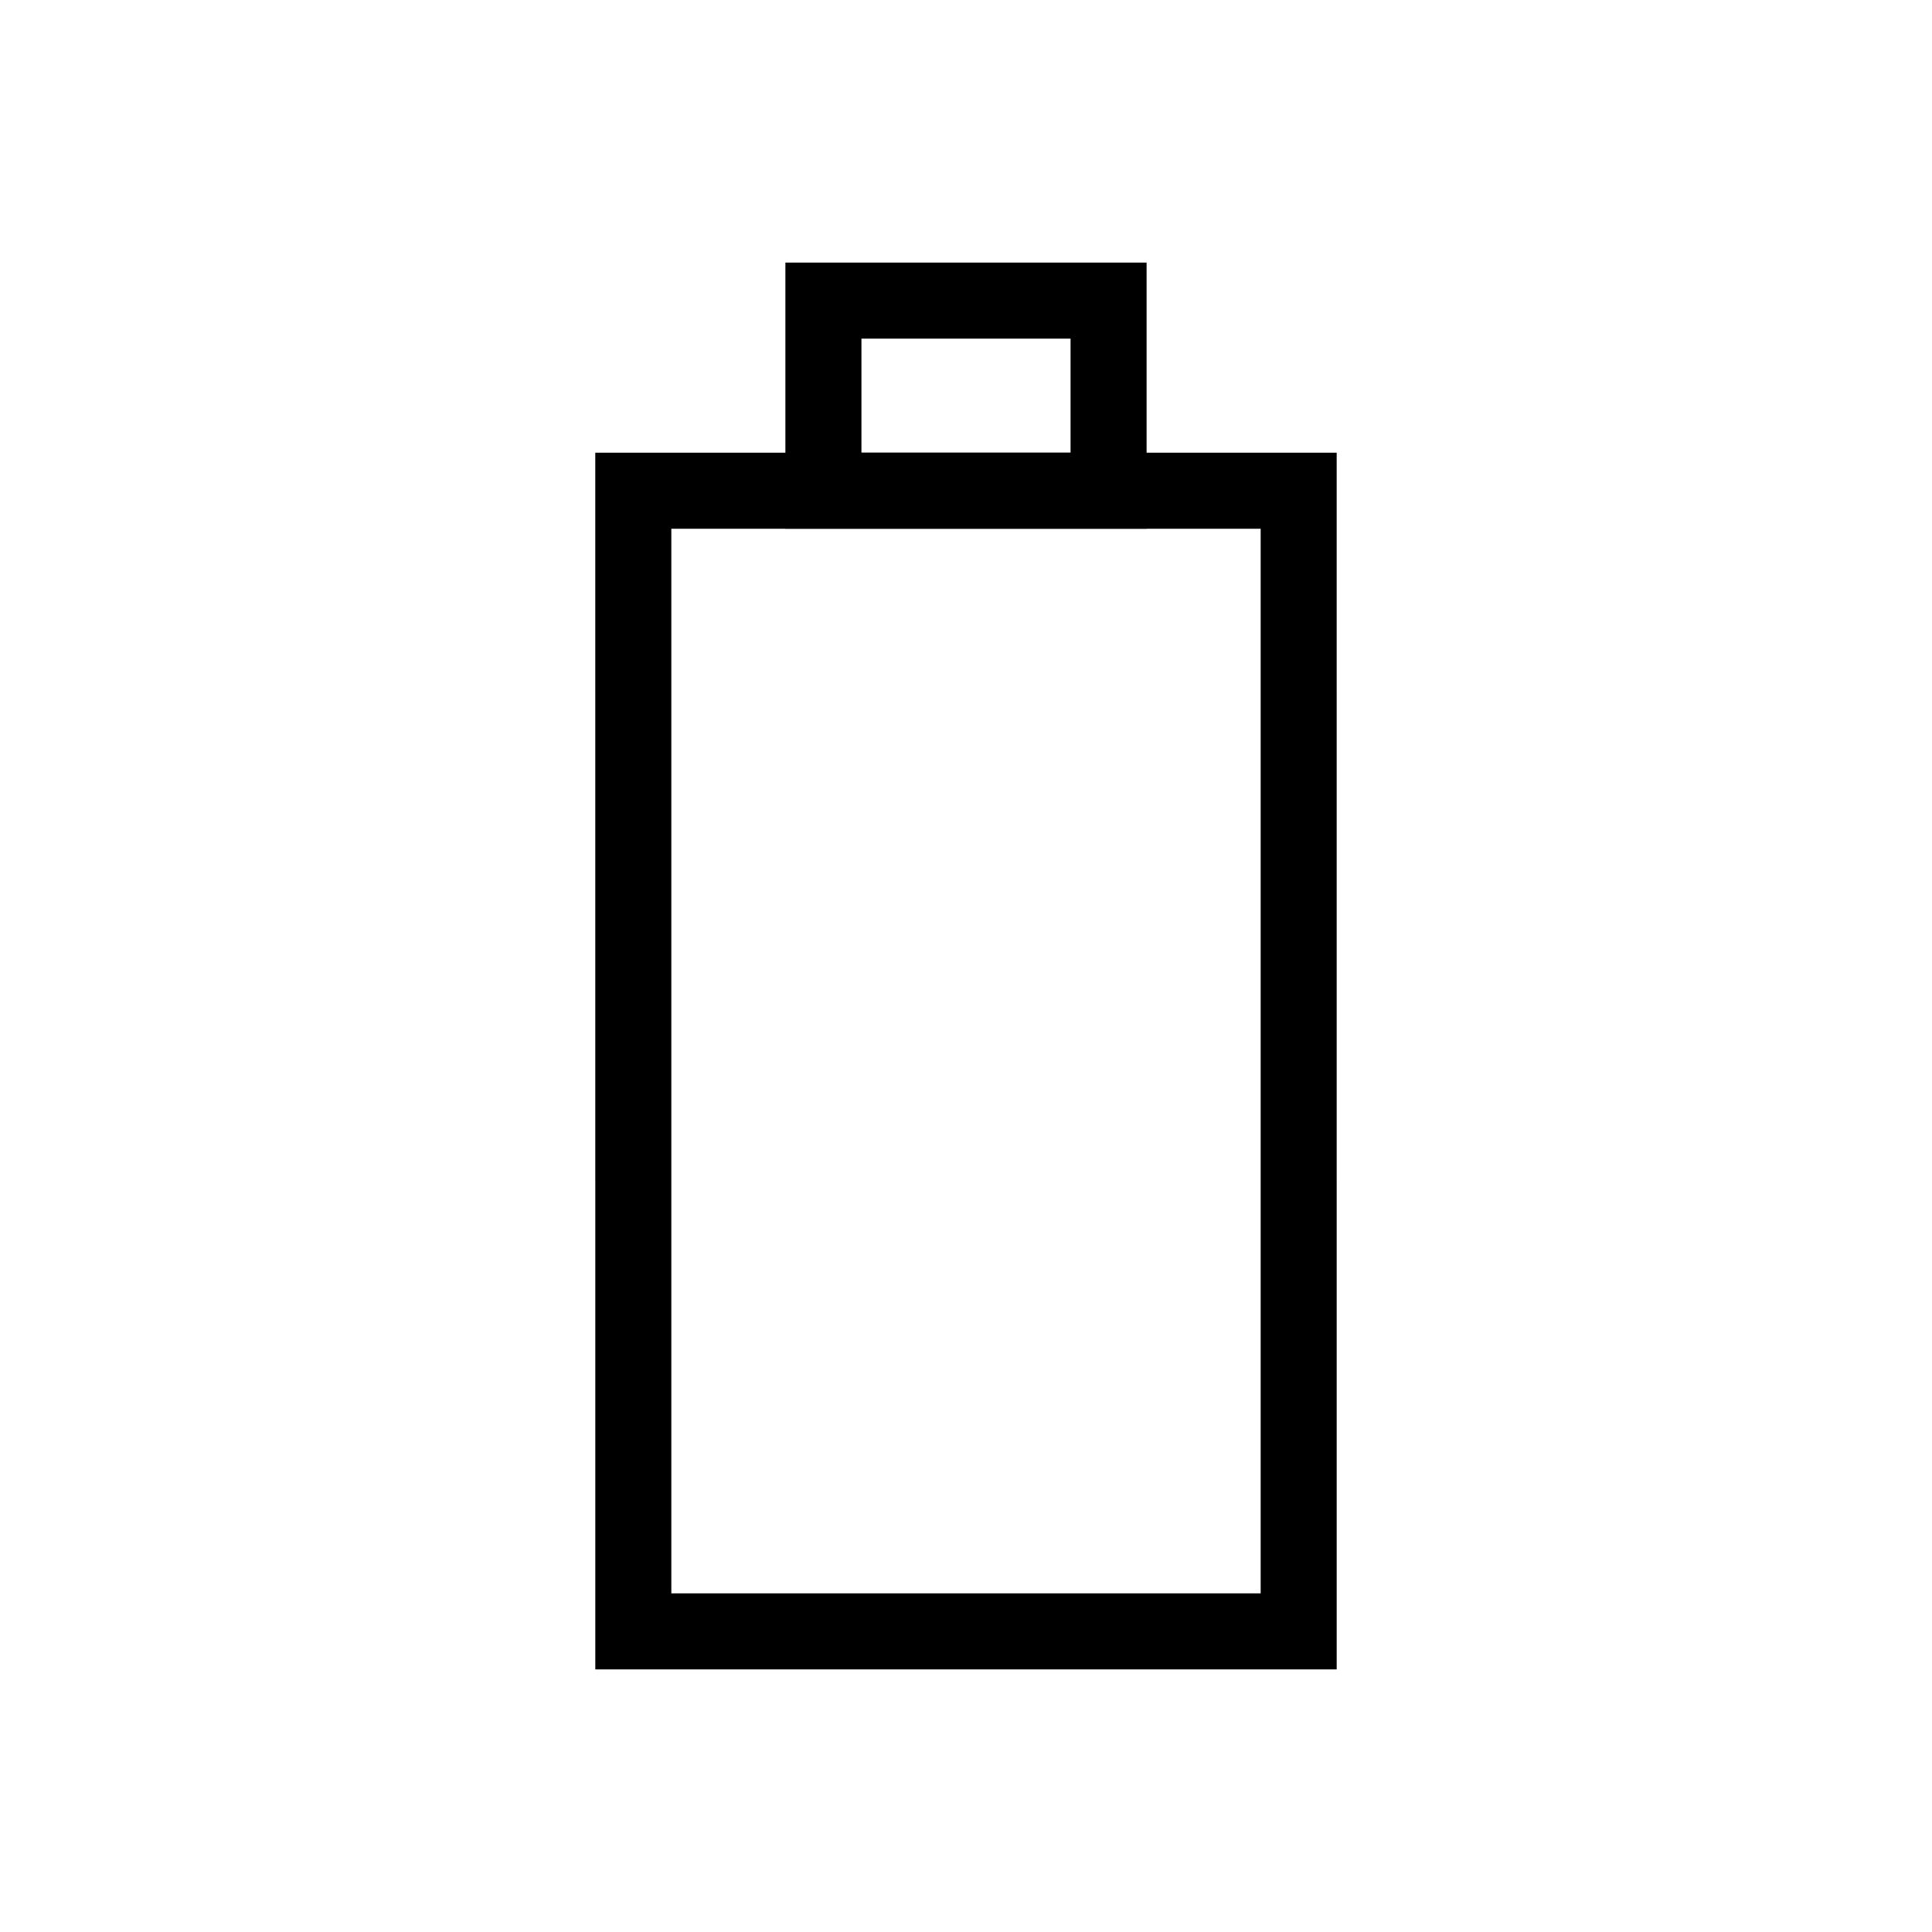
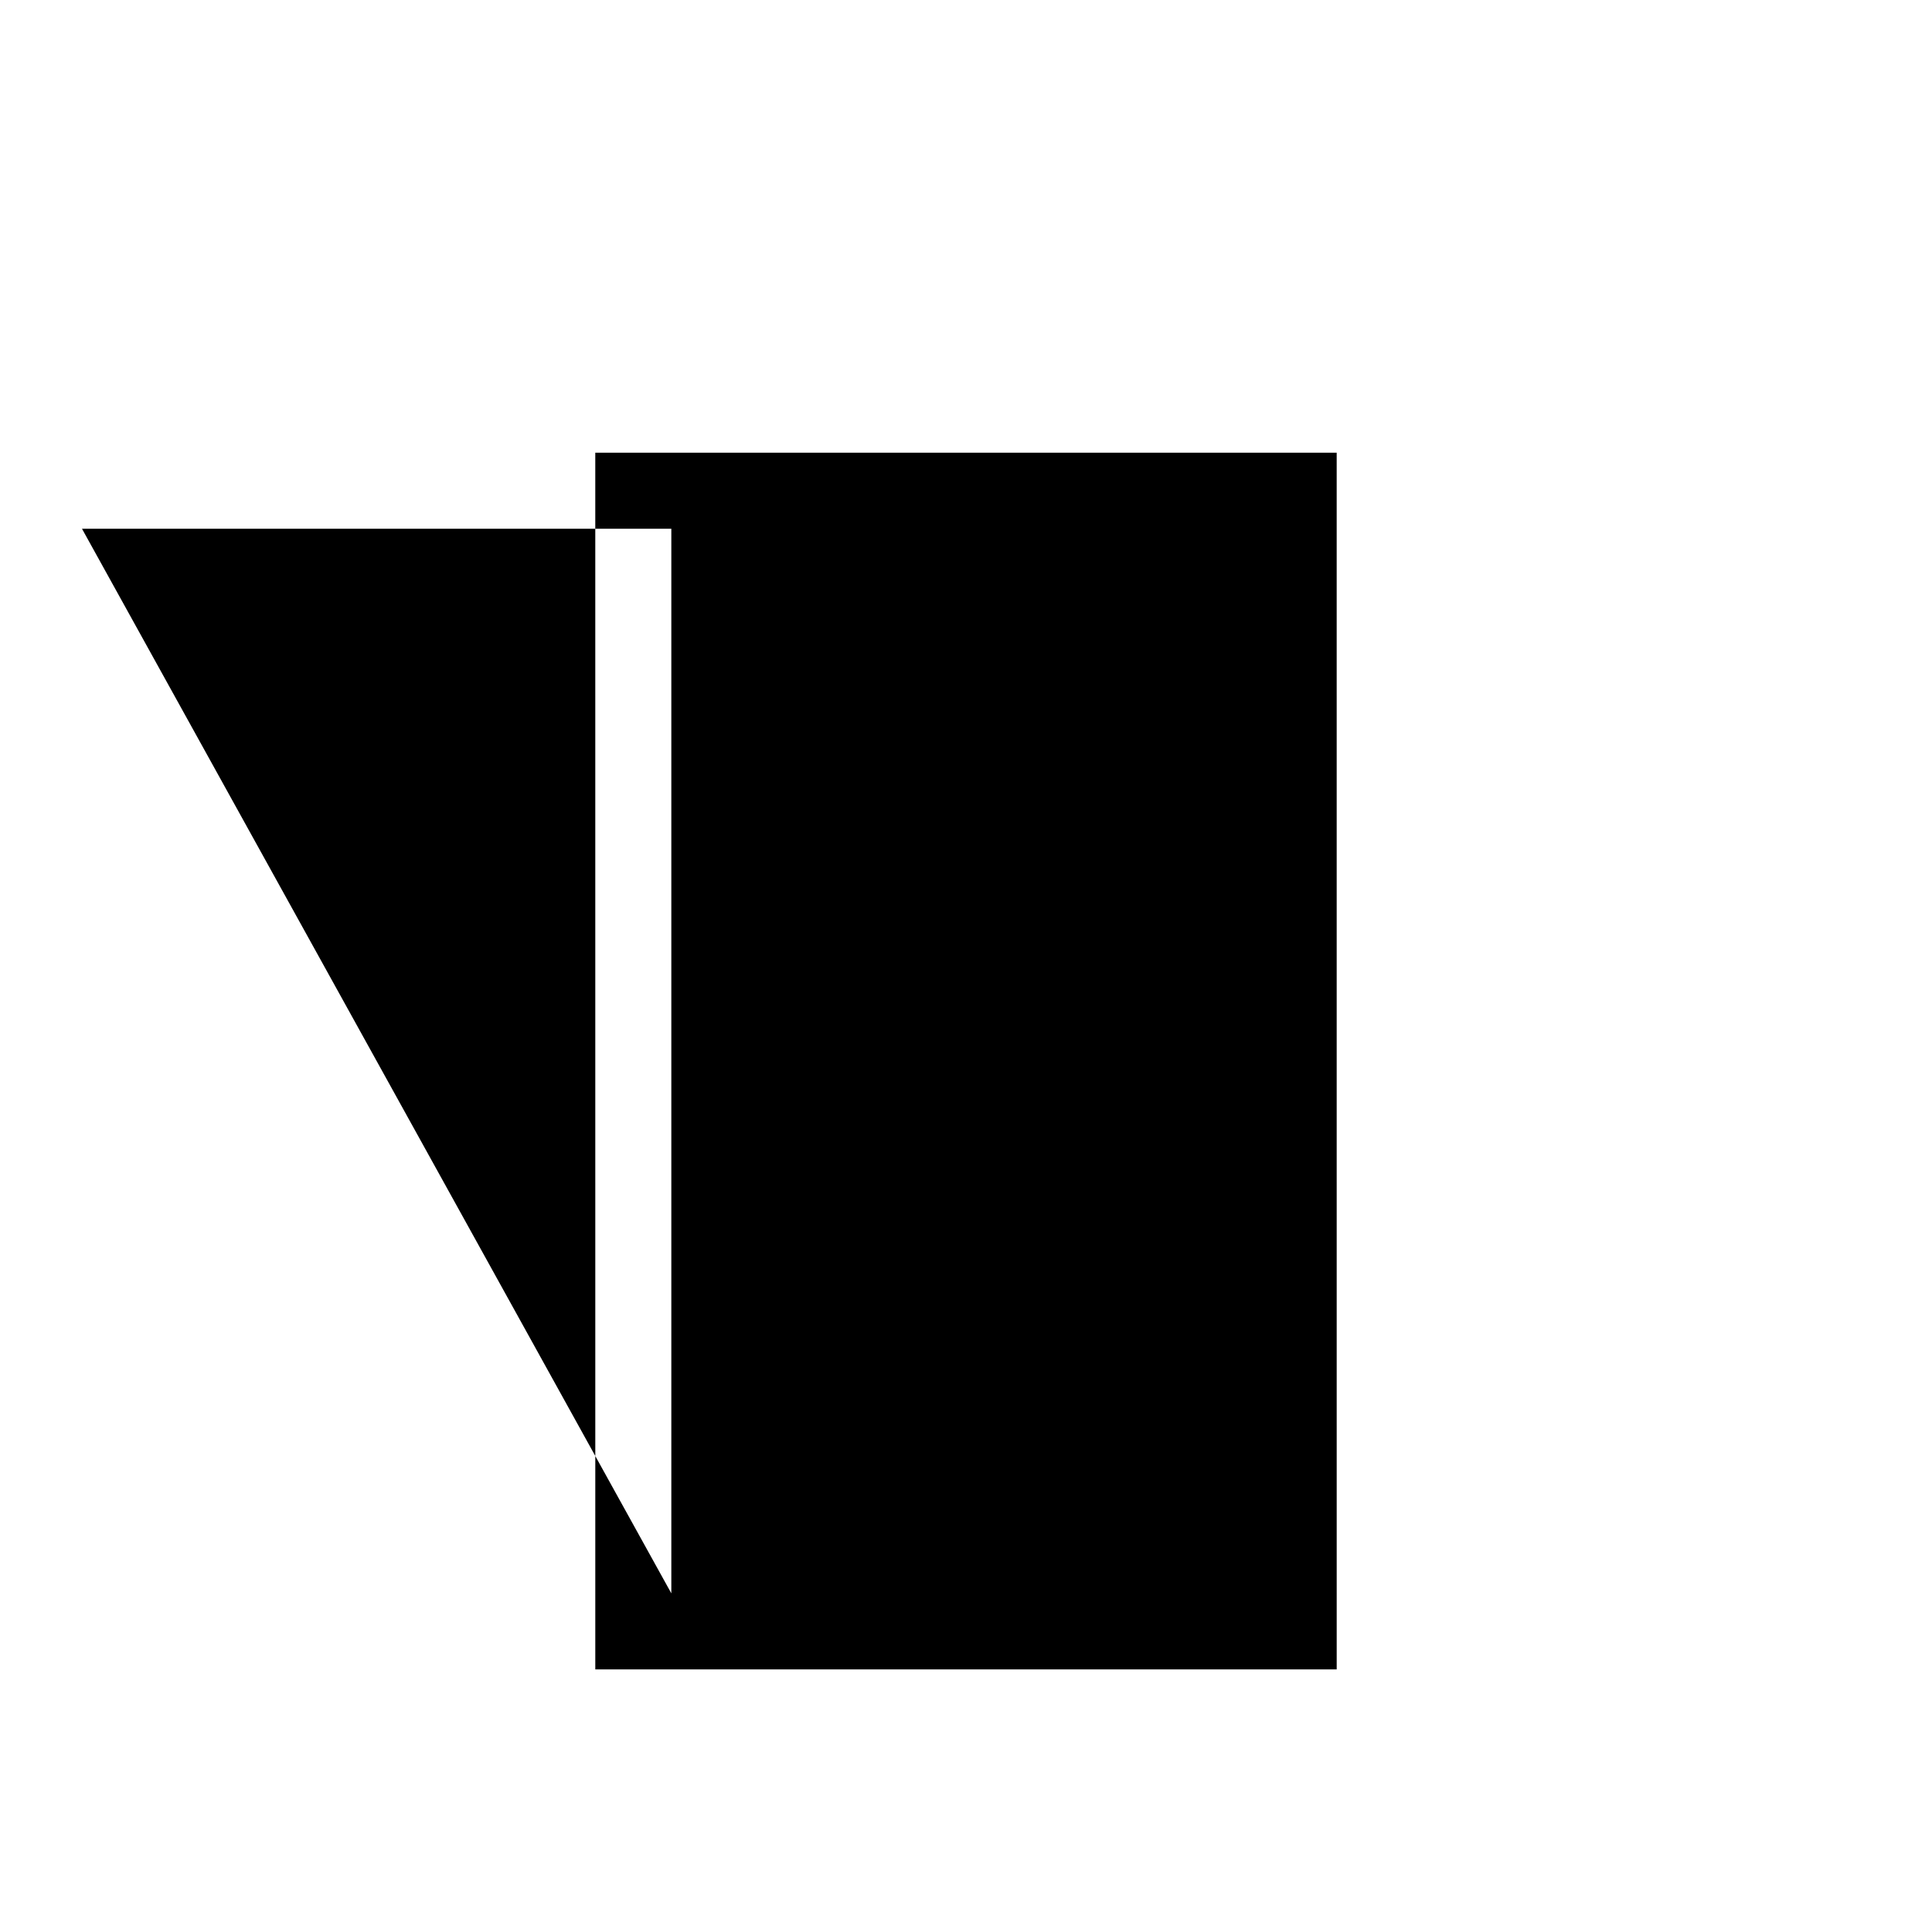
<svg xmlns="http://www.w3.org/2000/svg" fill="#000000" width="800px" height="800px" version="1.1" viewBox="144 144 512 512">
  <g>
-     <path d="m498.24 586.41h-196.48l-0.004-322.44h196.48zm-176.33-20.152h156.18v-282.13h-156.18z" />
-     <path d="m447.86 284.12h-95.723v-70.531h95.723zm-75.57-20.152h55.418v-30.227h-55.418z" />
+     <path d="m498.24 586.41h-196.48l-0.004-322.44h196.48zm-176.33-20.152v-282.13h-156.18z" />
  </g>
</svg>